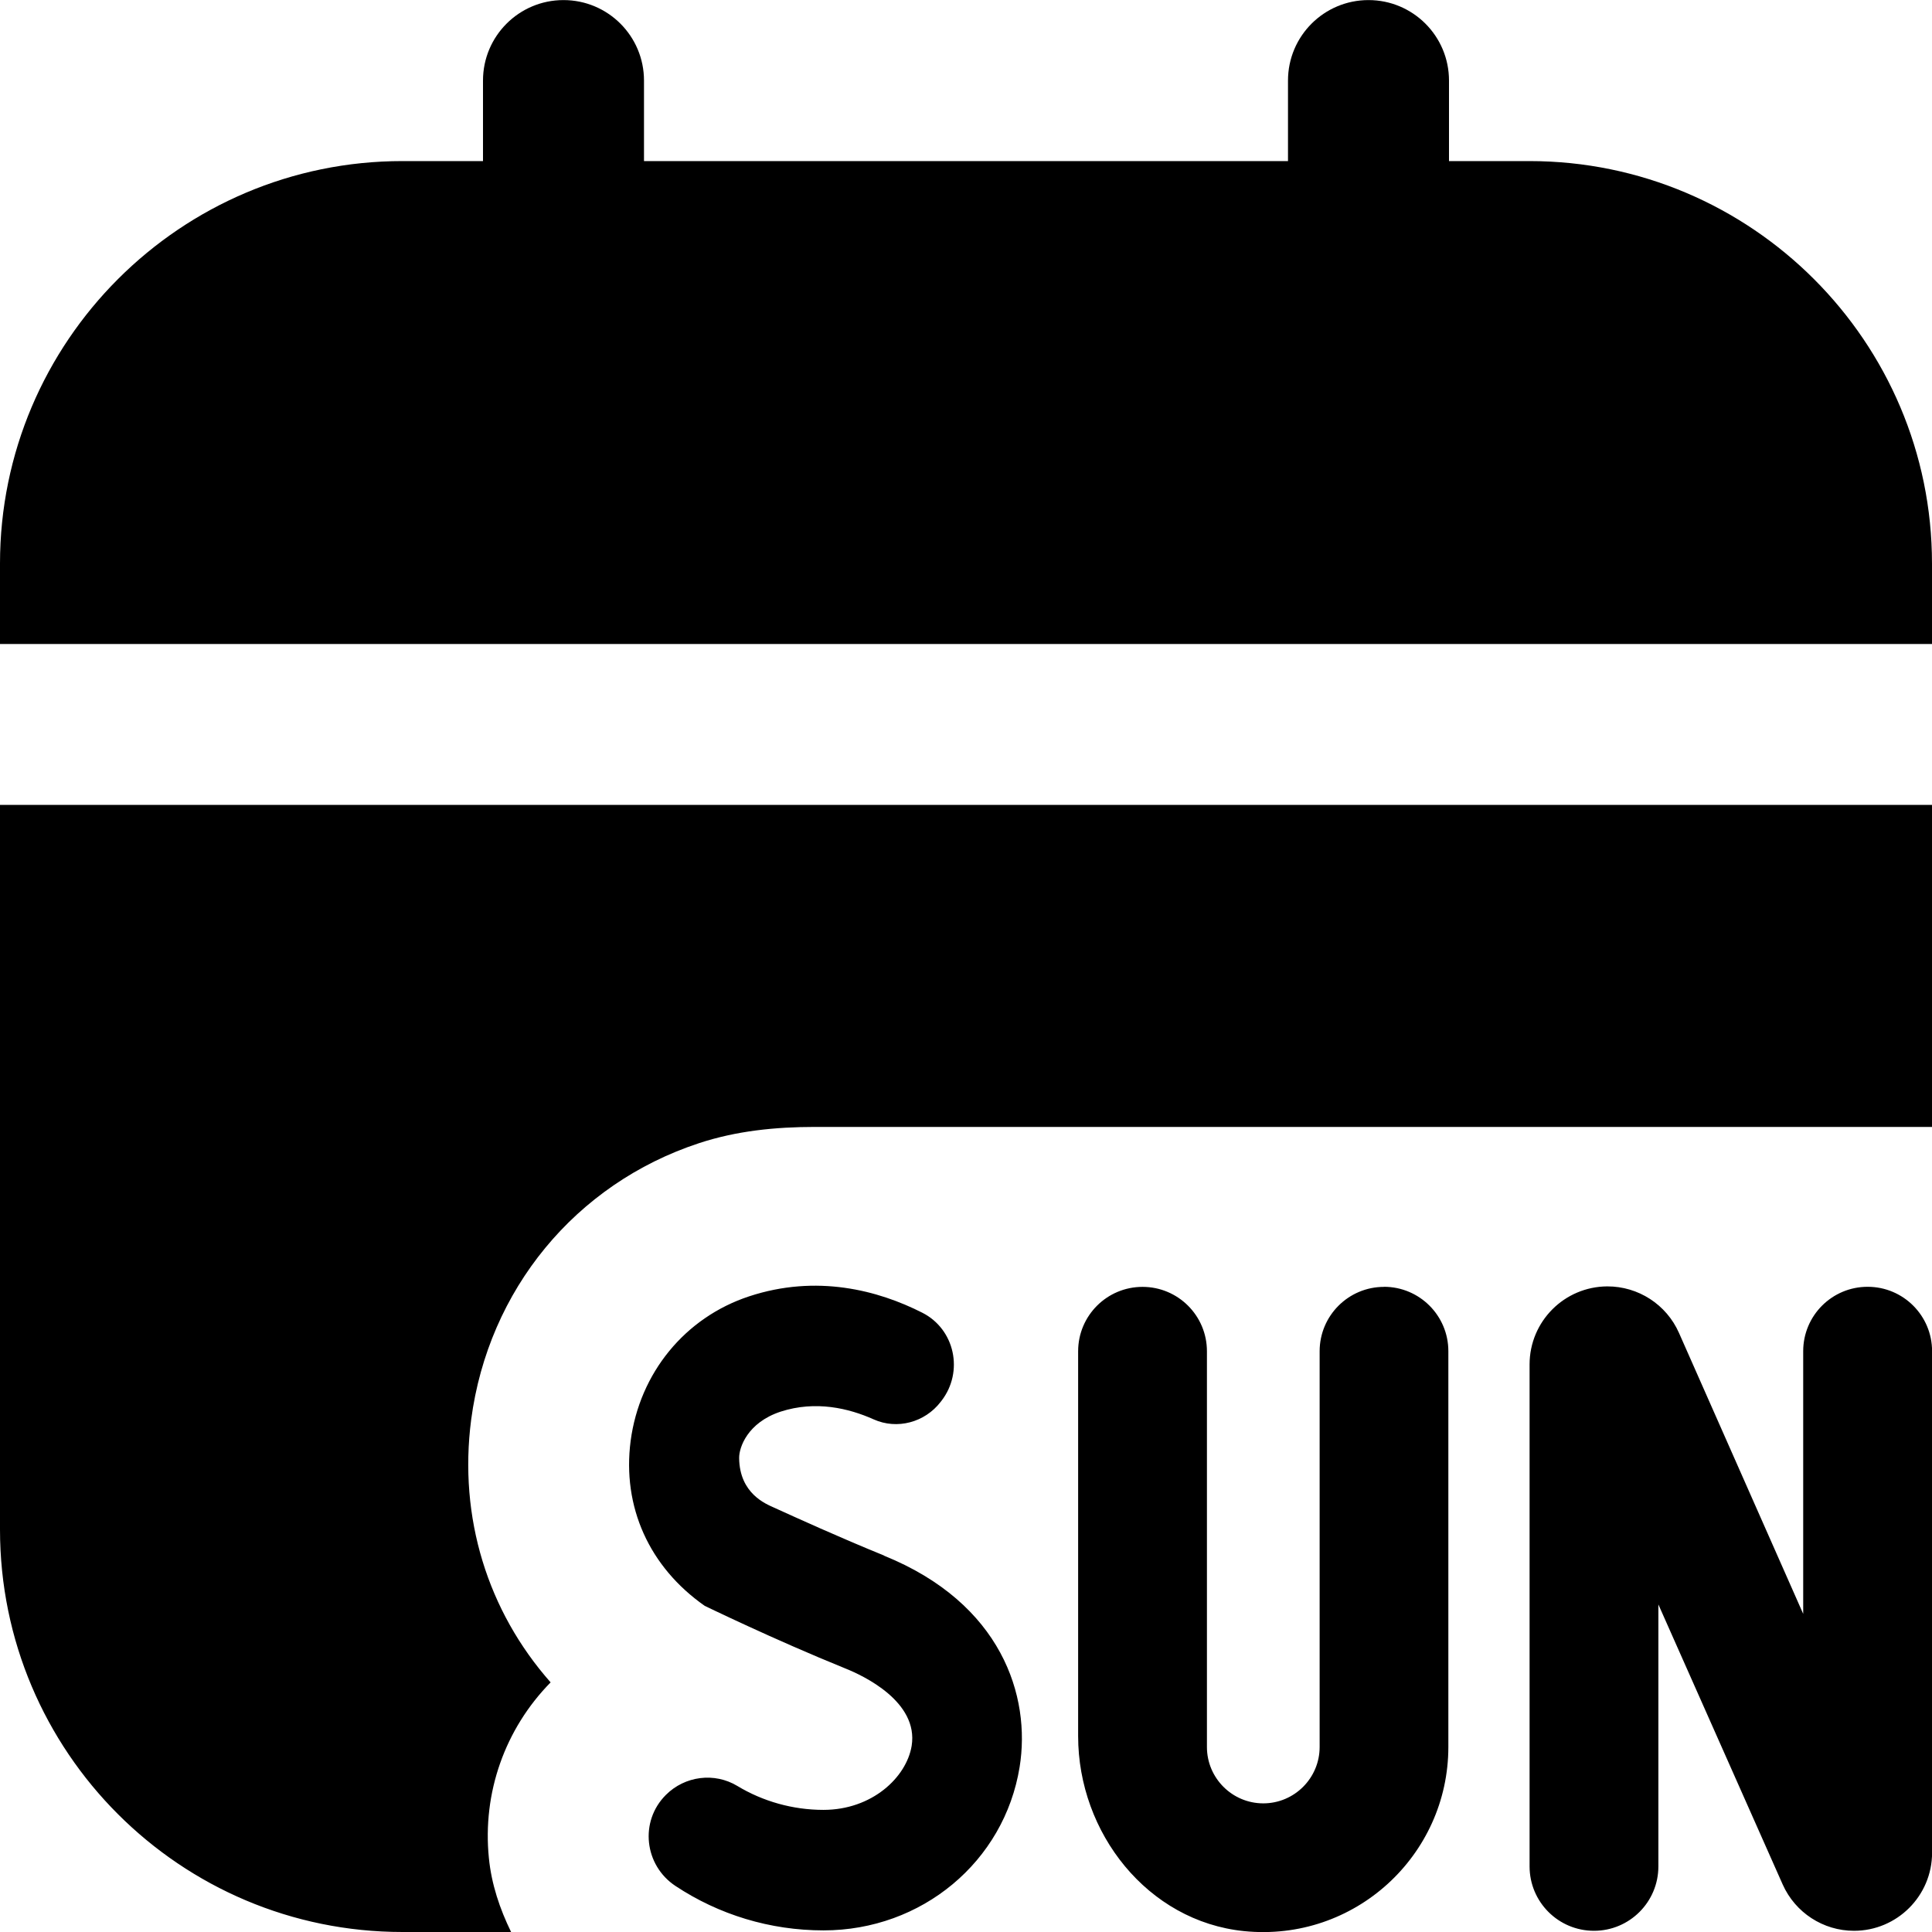
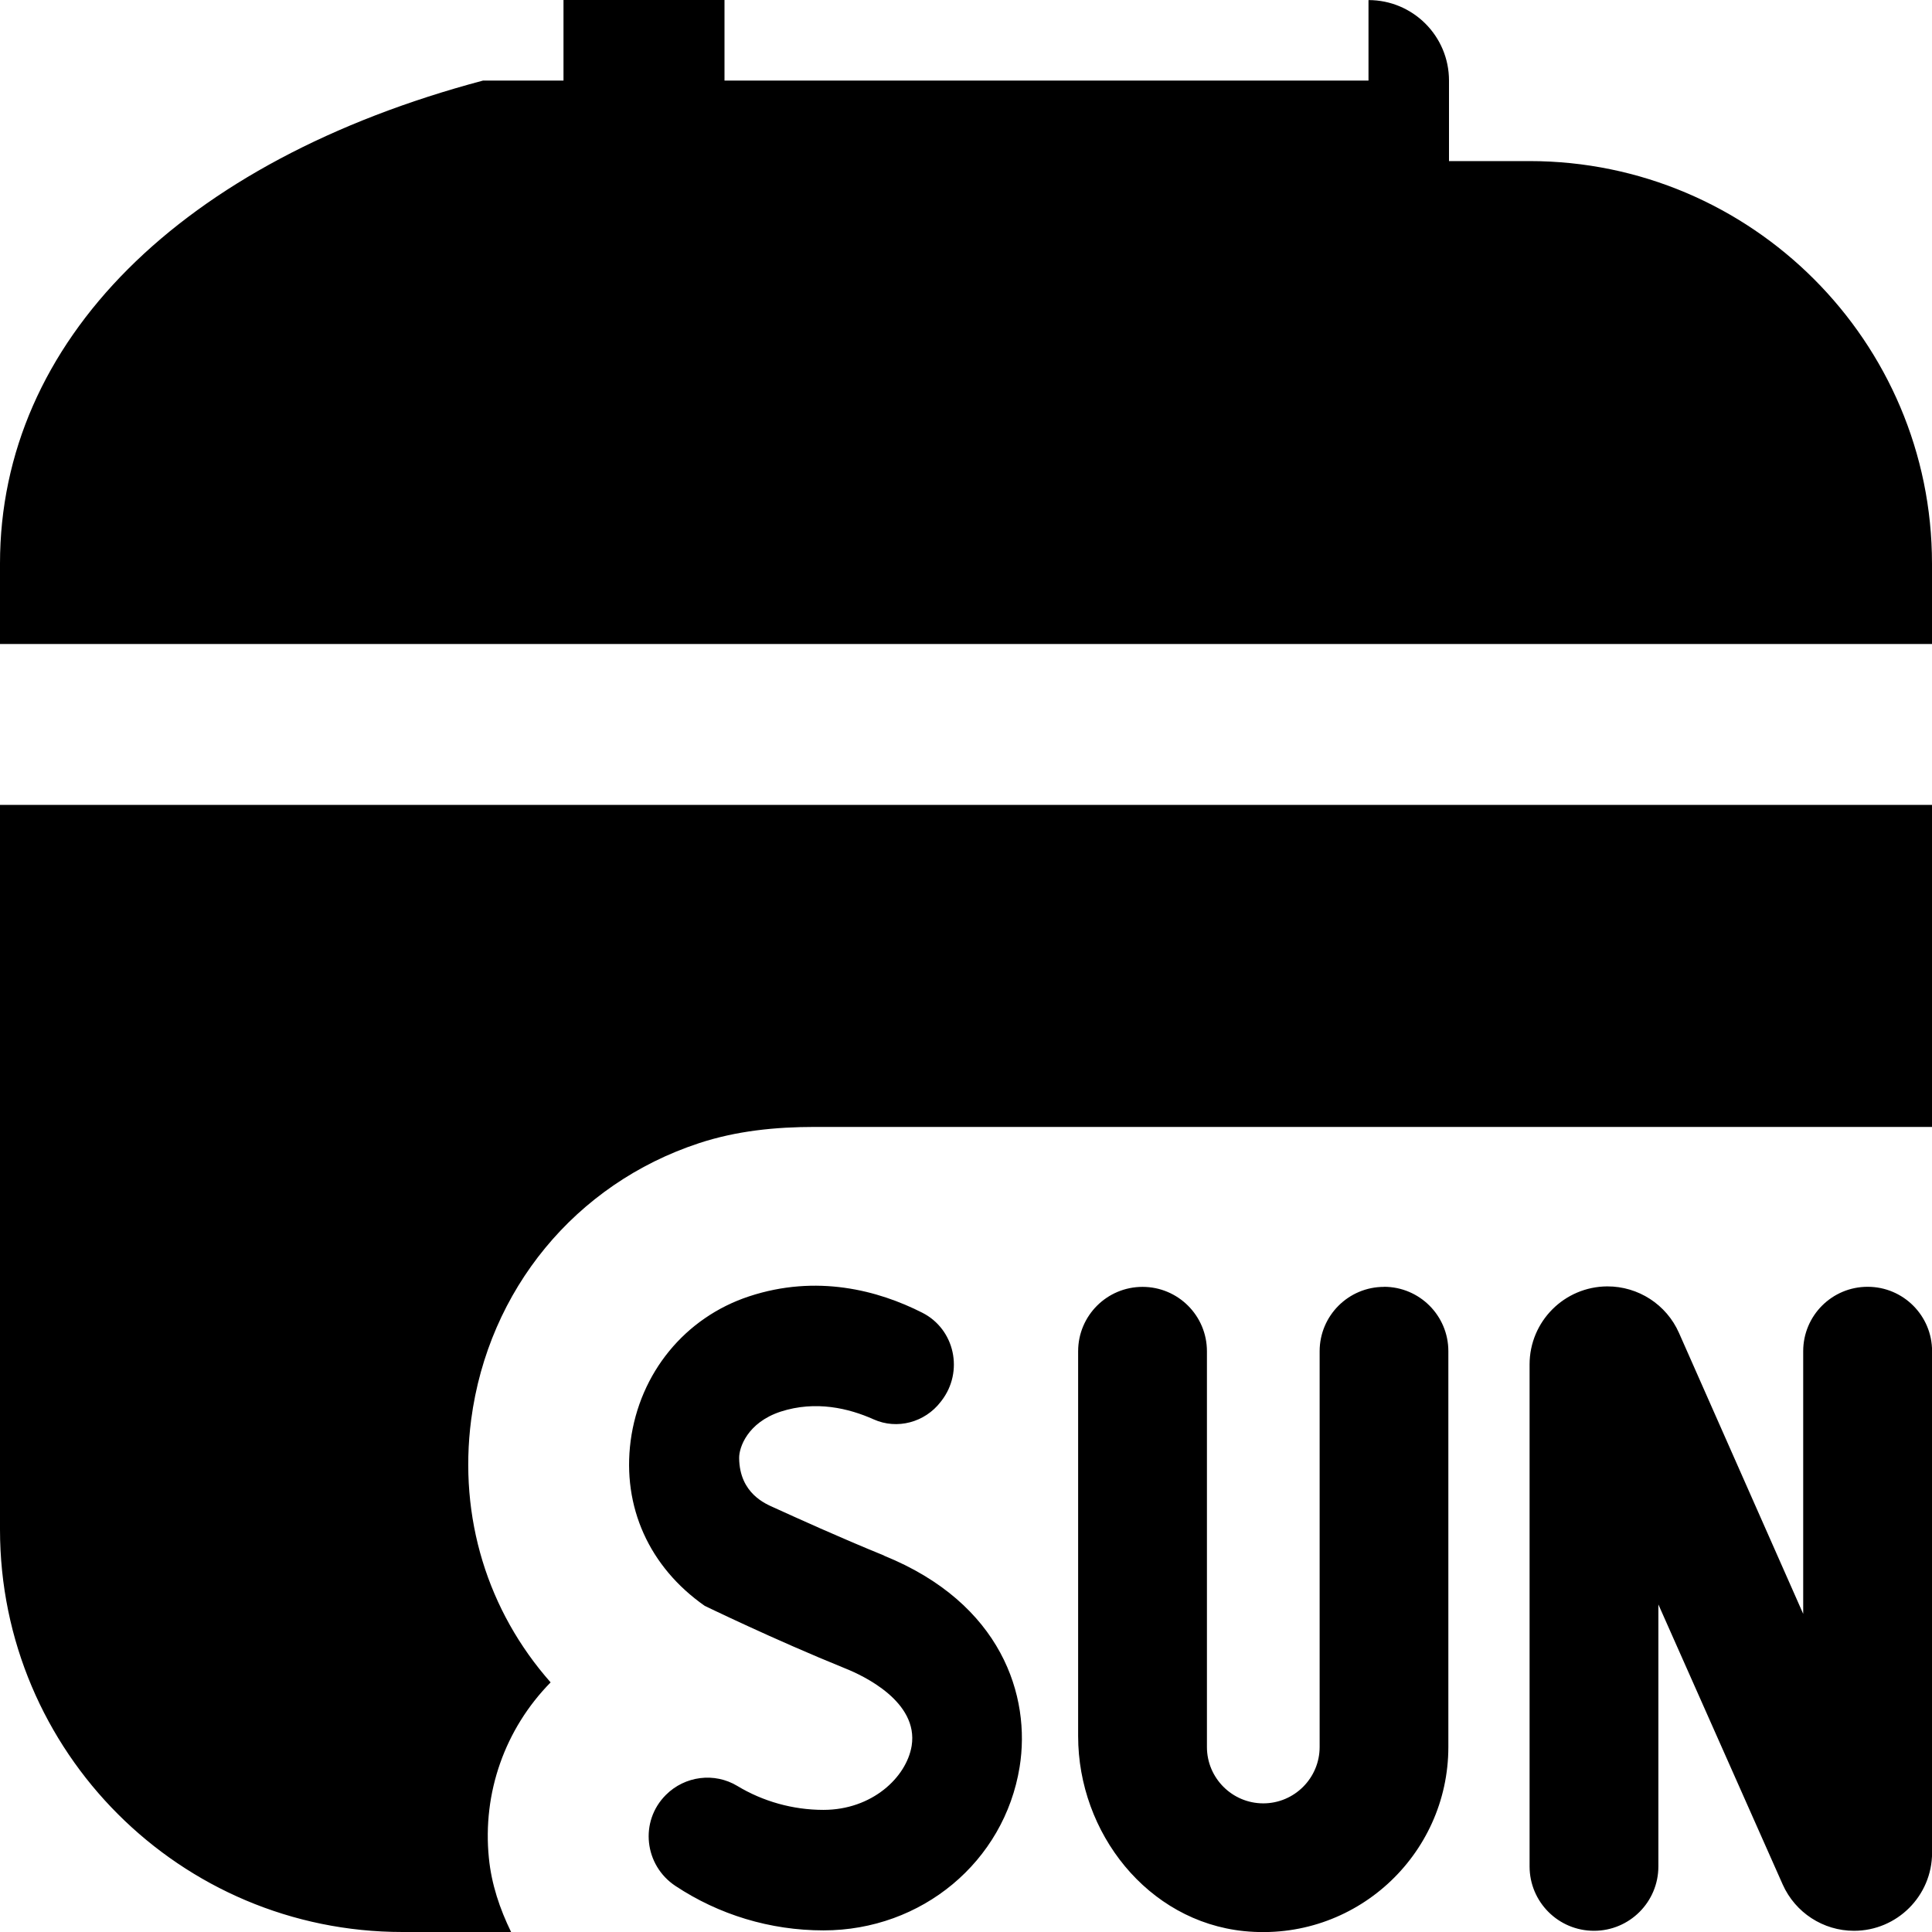
<svg xmlns="http://www.w3.org/2000/svg" id="Layer_1" data-name="Layer 1" viewBox="0 0 24 24">
-   <path d="m17.192,15.985c.442,0,.8.358.8.8v4.916c0,1.348-1.164,2.427-2.539,2.288-1.197-.122-2.06-1.22-2.06-2.422v-4.781c0-.442.358-.8.8-.8h0c.442,0,.8.358.8.8v4.916c0,.386.314.7.7.7s.7-.314.7-.7v-4.916c0-.442.358-.8.8-.8h0Zm6.008,0c-.442,0-.8.358-.8.8v3.263l-1.543-3.49c-.156-.353-.506-.579-.891-.578h0c-.534.003-.965.436-.965.97v6.235c0,.442.358.8.8.8h0c.442,0,.8-.358.8-.8v-3.254l1.544,3.478c.156.35.503.576.886.576h0c.535,0,.97-.434.97-.97v-6.23c0-.442-.358-.8-.8-.8h0Zm-12.219,3.338c-.56-.228-1.084-.467-1.366-.595-.099-.045-.428-.173-.433-.615-.002-.131.103-.441.515-.577.436-.141.848-.042,1.156.096.292.131.636.037.831-.216l.011-.014c.28-.362.167-.89-.238-1.095-.549-.279-1.313-.48-2.152-.203-.796.263-1.359.951-1.471,1.796-.106.818.23,1.565.921,2.049.003,0,.838.409,1.753.78.214.086.905.409.817.959-.065.391-.492.795-1.096.795-.381,0-.753-.106-1.069-.297-.285-.172-.652-.125-.888.111h0c-.33.329-.269.874.119,1.131.539.357,1.175.552,1.839.552,1.221,0,2.245-.853,2.436-2.028.143-.882-.224-2.036-1.685-2.627Zm13.019-12.322c0-2.757-2.243-5-5-5h-1v-1c0-.553-.448-1-1-1s-1,.447-1,1v1h-8v-1c0-.553-.448-1-1-1s-1,.447-1,1v1h-1C2.243,2,0,4.243,0,7v1h24v-1ZM0,10v9c0,2.761,2.239,5,5,5h1.349c-.14-.287-.244-.593-.276-.92-.081-.808.198-1.601.767-2.181-.782-.885-1.145-2.047-.987-3.263.213-1.613,1.296-2.929,2.827-3.434.469-.155.955-.203,1.445-.203h13.877v-4H0Z" />
+   <path d="m17.192,15.985c.442,0,.8.358.8.8v4.916c0,1.348-1.164,2.427-2.539,2.288-1.197-.122-2.06-1.22-2.06-2.422v-4.781c0-.442.358-.8.8-.8h0c.442,0,.8.358.8.8v4.916c0,.386.314.7.7.7s.7-.314.7-.7v-4.916c0-.442.358-.8.8-.8h0Zm6.008,0c-.442,0-.8.358-.8.8v3.263l-1.543-3.49c-.156-.353-.506-.579-.891-.578h0c-.534.003-.965.436-.965.97v6.235c0,.442.358.8.8.8h0c.442,0,.8-.358.8-.8v-3.254l1.544,3.478c.156.35.503.576.886.576h0c.535,0,.97-.434.97-.97v-6.23c0-.442-.358-.8-.8-.8h0Zm-12.219,3.338c-.56-.228-1.084-.467-1.366-.595-.099-.045-.428-.173-.433-.615-.002-.131.103-.441.515-.577.436-.141.848-.042,1.156.096.292.131.636.037.831-.216l.011-.014c.28-.362.167-.89-.238-1.095-.549-.279-1.313-.48-2.152-.203-.796.263-1.359.951-1.471,1.796-.106.818.23,1.565.921,2.049.003,0,.838.409,1.753.78.214.086.905.409.817.959-.065.391-.492.795-1.096.795-.381,0-.753-.106-1.069-.297-.285-.172-.652-.125-.888.111h0c-.33.329-.269.874.119,1.131.539.357,1.175.552,1.839.552,1.221,0,2.245-.853,2.436-2.028.143-.882-.224-2.036-1.685-2.627Zm13.019-12.322c0-2.757-2.243-5-5-5h-1v-1c0-.553-.448-1-1-1v1h-8v-1c0-.553-.448-1-1-1s-1,.447-1,1v1h-1C2.243,2,0,4.243,0,7v1h24v-1ZM0,10v9c0,2.761,2.239,5,5,5h1.349c-.14-.287-.244-.593-.276-.92-.081-.808.198-1.601.767-2.181-.782-.885-1.145-2.047-.987-3.263.213-1.613,1.296-2.929,2.827-3.434.469-.155.955-.203,1.445-.203h13.877v-4H0Z" />
</svg>